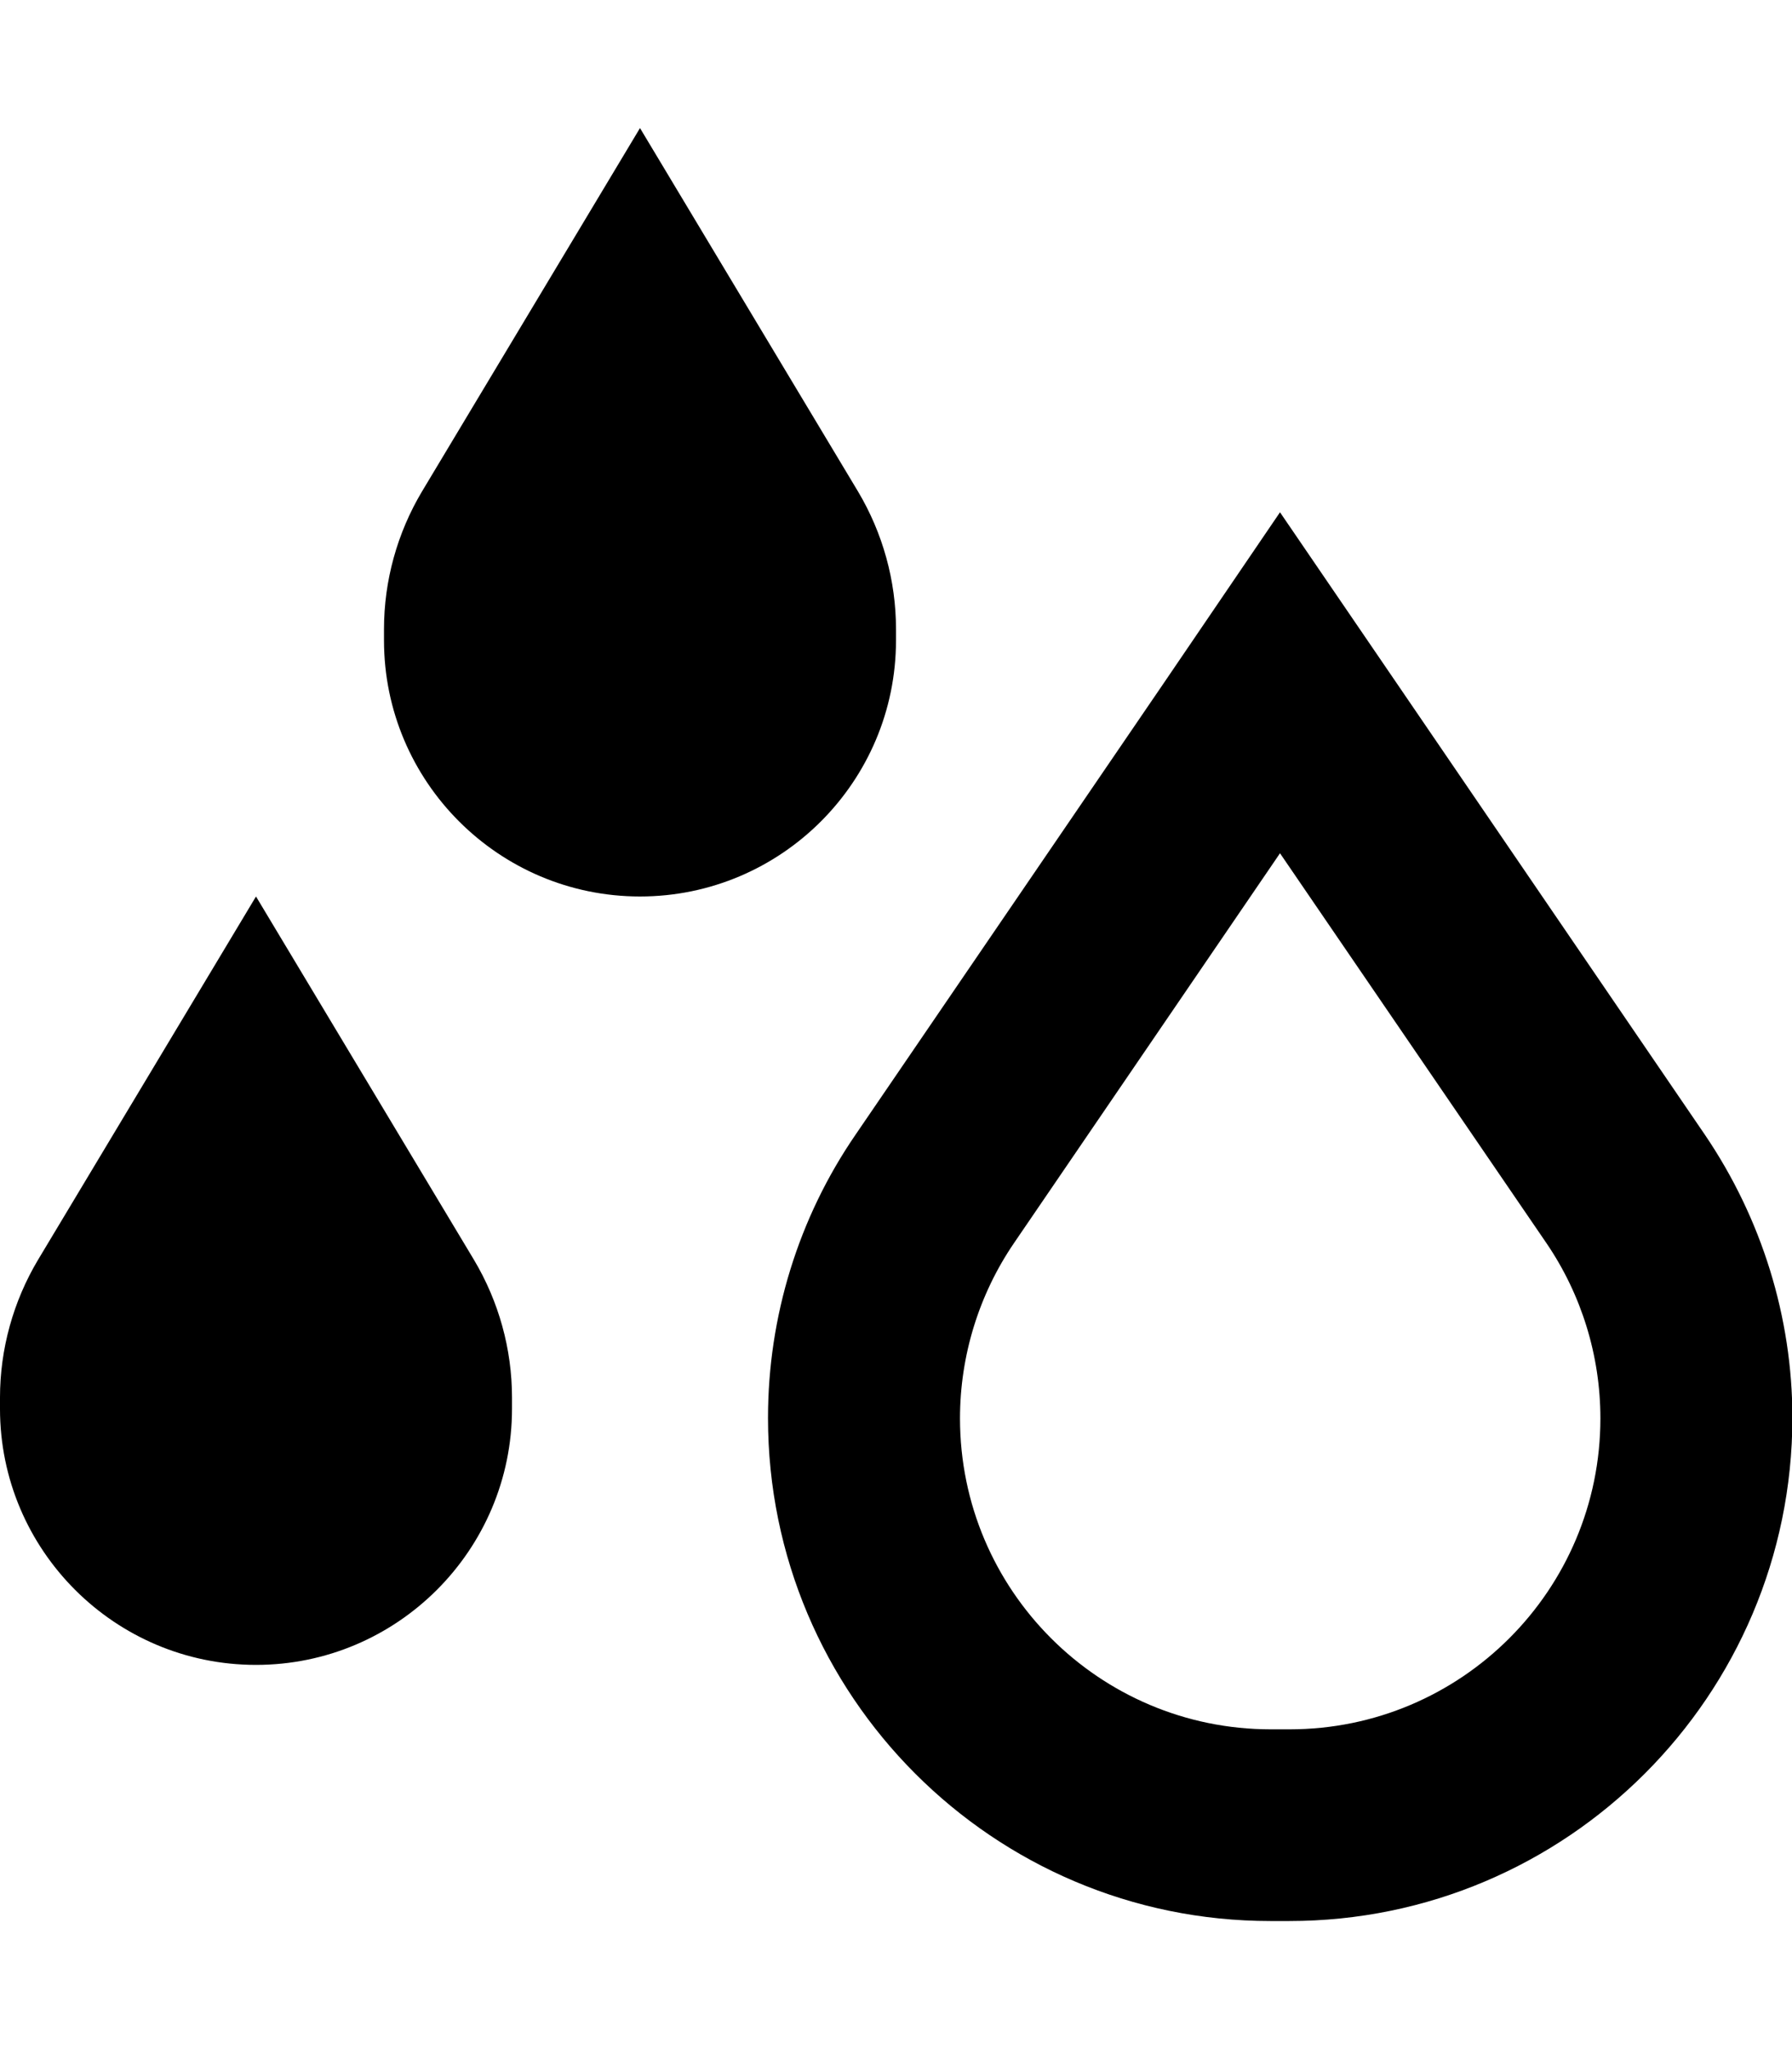
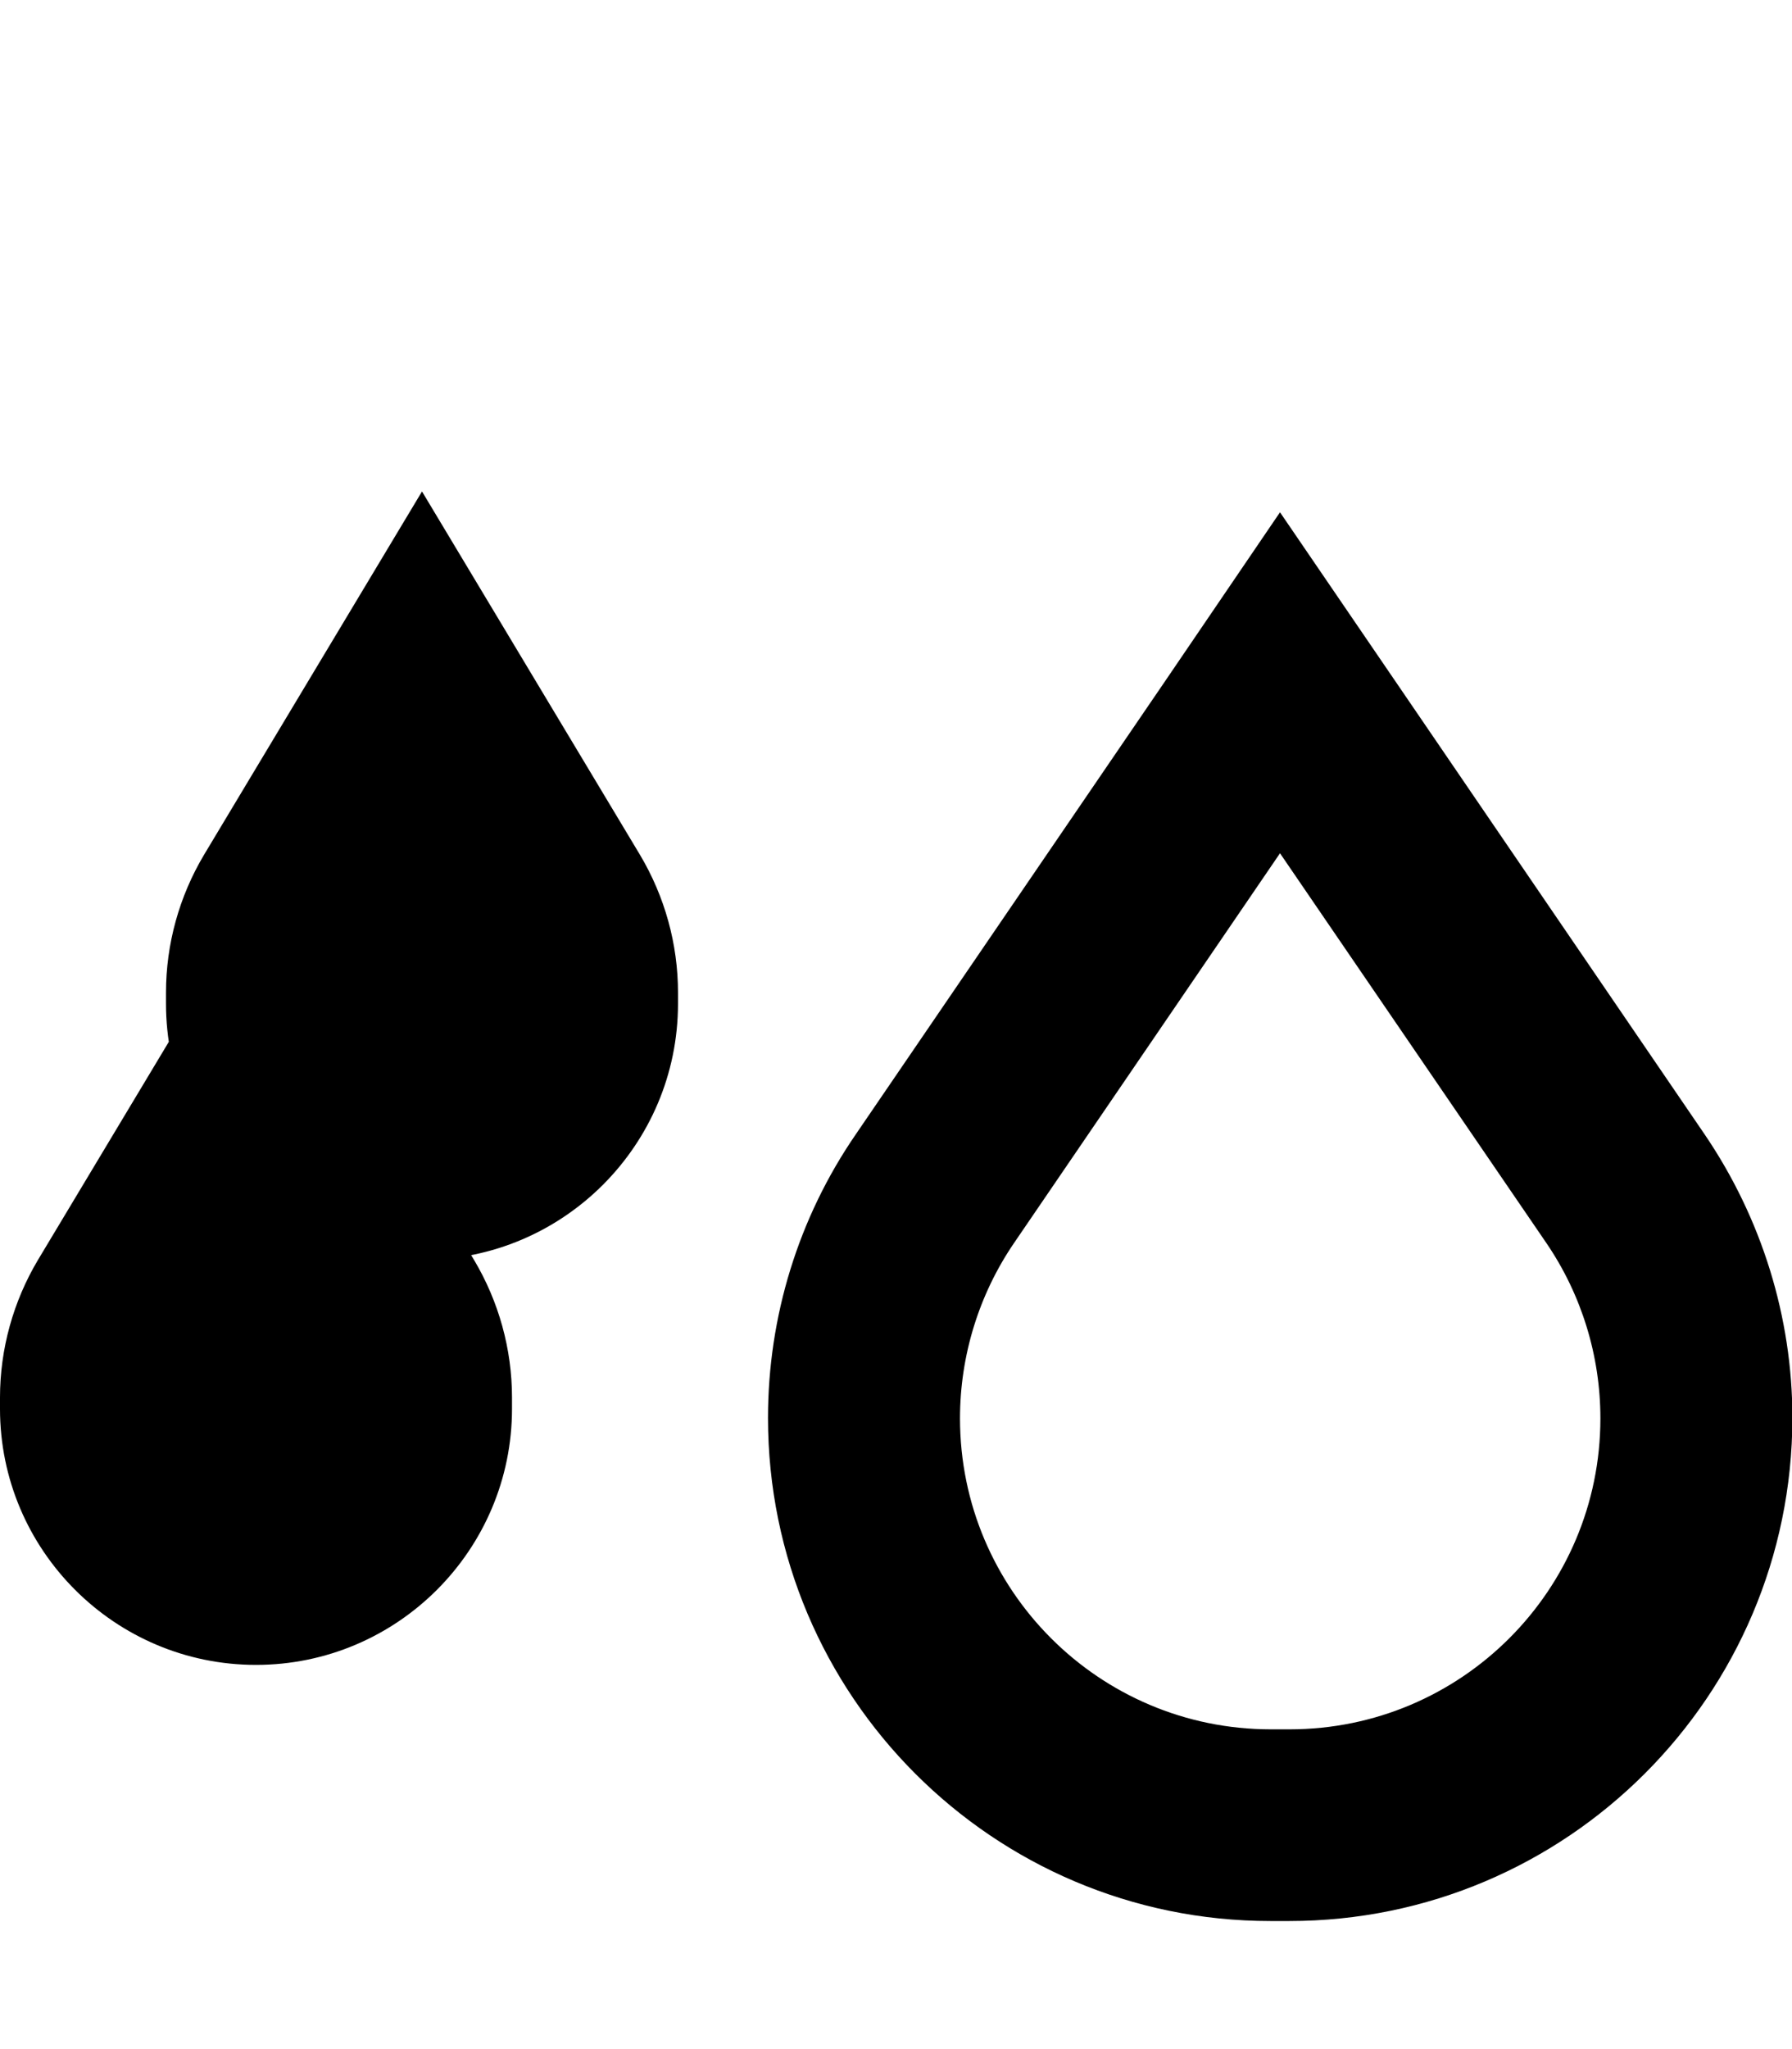
<svg xmlns="http://www.w3.org/2000/svg" viewBox="0 0 448 512">
-   <path d="M105.5 122.8L160 32l54.5 90.8c6.2 10.4 9.5 22.3 9.5 34.4l0 2.8c0 35.3-28.7 64-64 64s-64-28.7-64-64l0-2.8c0-12.1 3.3-24 9.5-34.4zm-96 192L64 224l54.5 90.8c6.2 10.4 9.5 22.3 9.5 34.4l0 2.8c0 35.3-28.7 64-64 64s-64-28.7-64-64l0-2.8c0-12.1 3.3-24 9.5-34.4zm244-4.2c-8.8 12.9-13.5 28.2-13.5 43.8c0 42.9 34.8 77.7 77.7 77.7l4.7 0c42.9 0 77.7-34.8 77.7-77.7c0-15.6-4.7-30.9-13.5-43.8L320 213.2l-66.5 97.4zm-39.6-27.1l77.1-112.9L320 128l29.1 42.6 77.1 112.9c14.2 20.9 21.9 45.6 21.9 70.8C448 423.7 391.7 480 322.3 480l-4.7 0C248.3 480 192 423.7 192 354.3c0-25.3 7.6-50 21.9-70.8z" />
+   <path d="M105.5 122.8l54.5 90.8c6.2 10.4 9.5 22.3 9.5 34.4l0 2.8c0 35.3-28.7 64-64 64s-64-28.7-64-64l0-2.8c0-12.1 3.3-24 9.5-34.4zm-96 192L64 224l54.5 90.8c6.2 10.4 9.5 22.3 9.5 34.4l0 2.8c0 35.3-28.7 64-64 64s-64-28.7-64-64l0-2.8c0-12.1 3.3-24 9.5-34.4zm244-4.2c-8.8 12.9-13.5 28.2-13.5 43.8c0 42.9 34.8 77.7 77.7 77.7l4.7 0c42.9 0 77.7-34.8 77.7-77.7c0-15.6-4.7-30.9-13.5-43.8L320 213.2l-66.5 97.4zm-39.6-27.1l77.1-112.9L320 128l29.1 42.6 77.1 112.9c14.2 20.9 21.9 45.6 21.9 70.8C448 423.7 391.7 480 322.3 480l-4.7 0C248.3 480 192 423.7 192 354.3c0-25.3 7.6-50 21.9-70.8z" />
</svg>